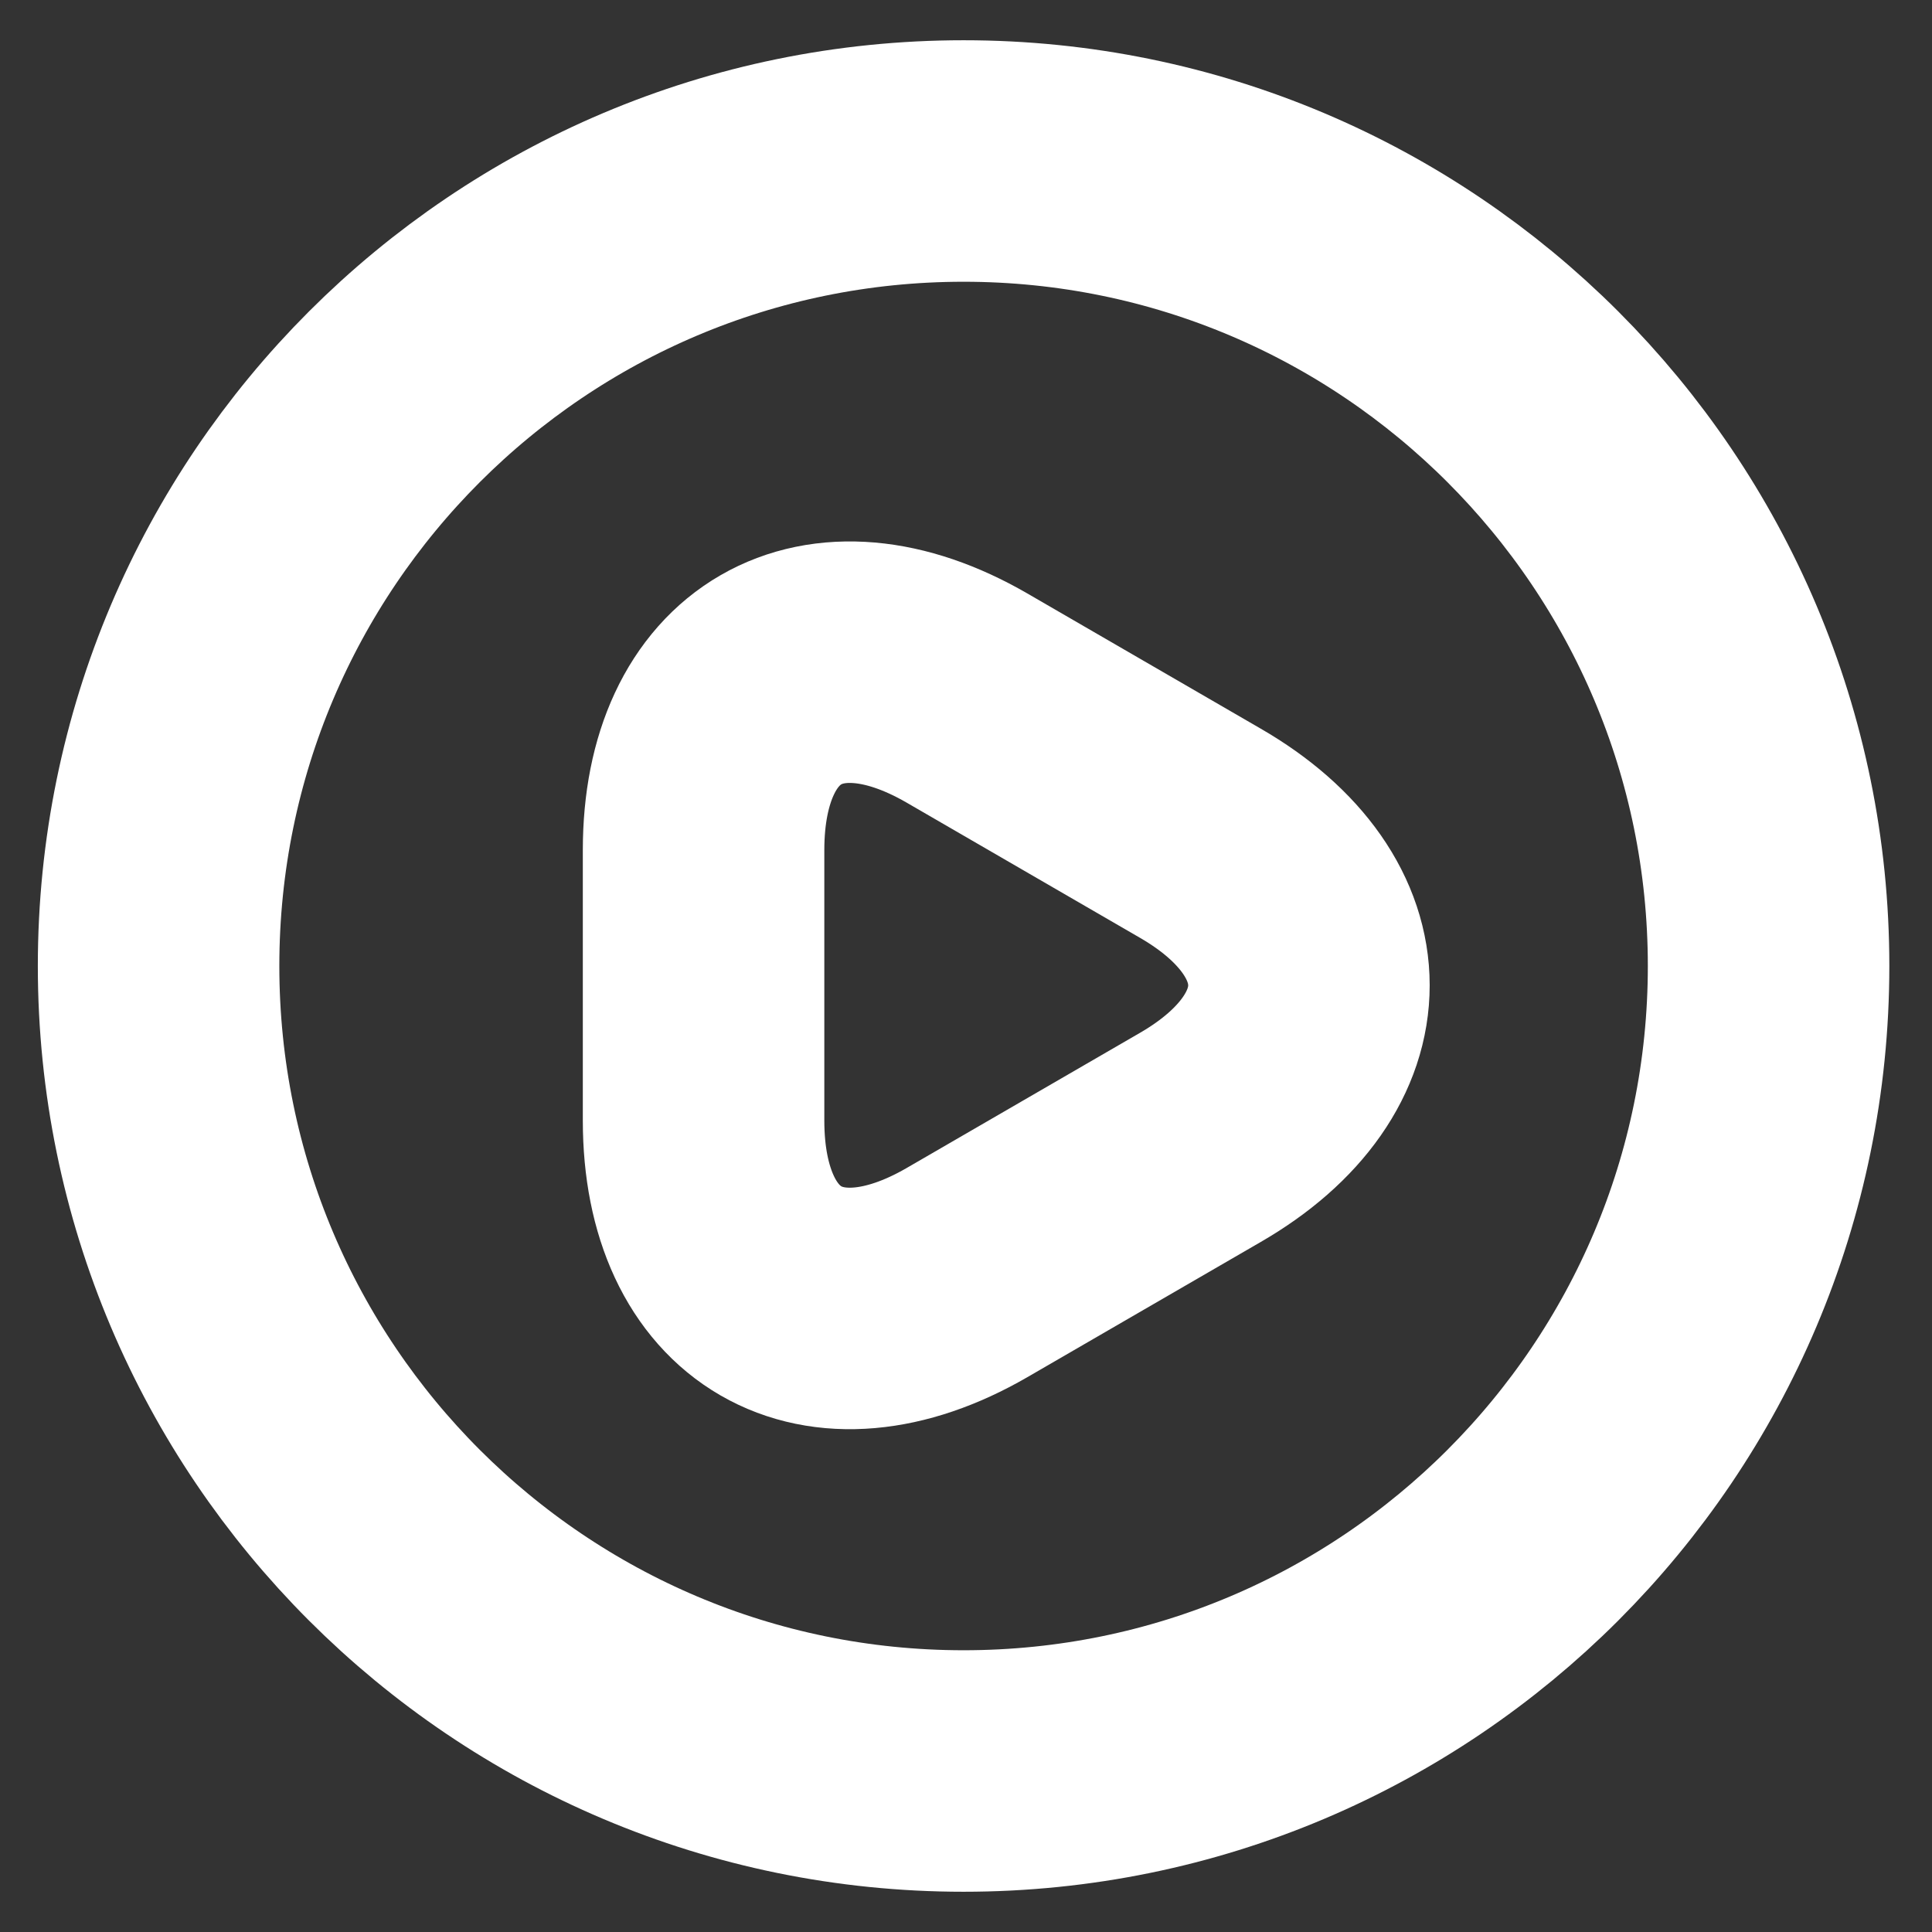
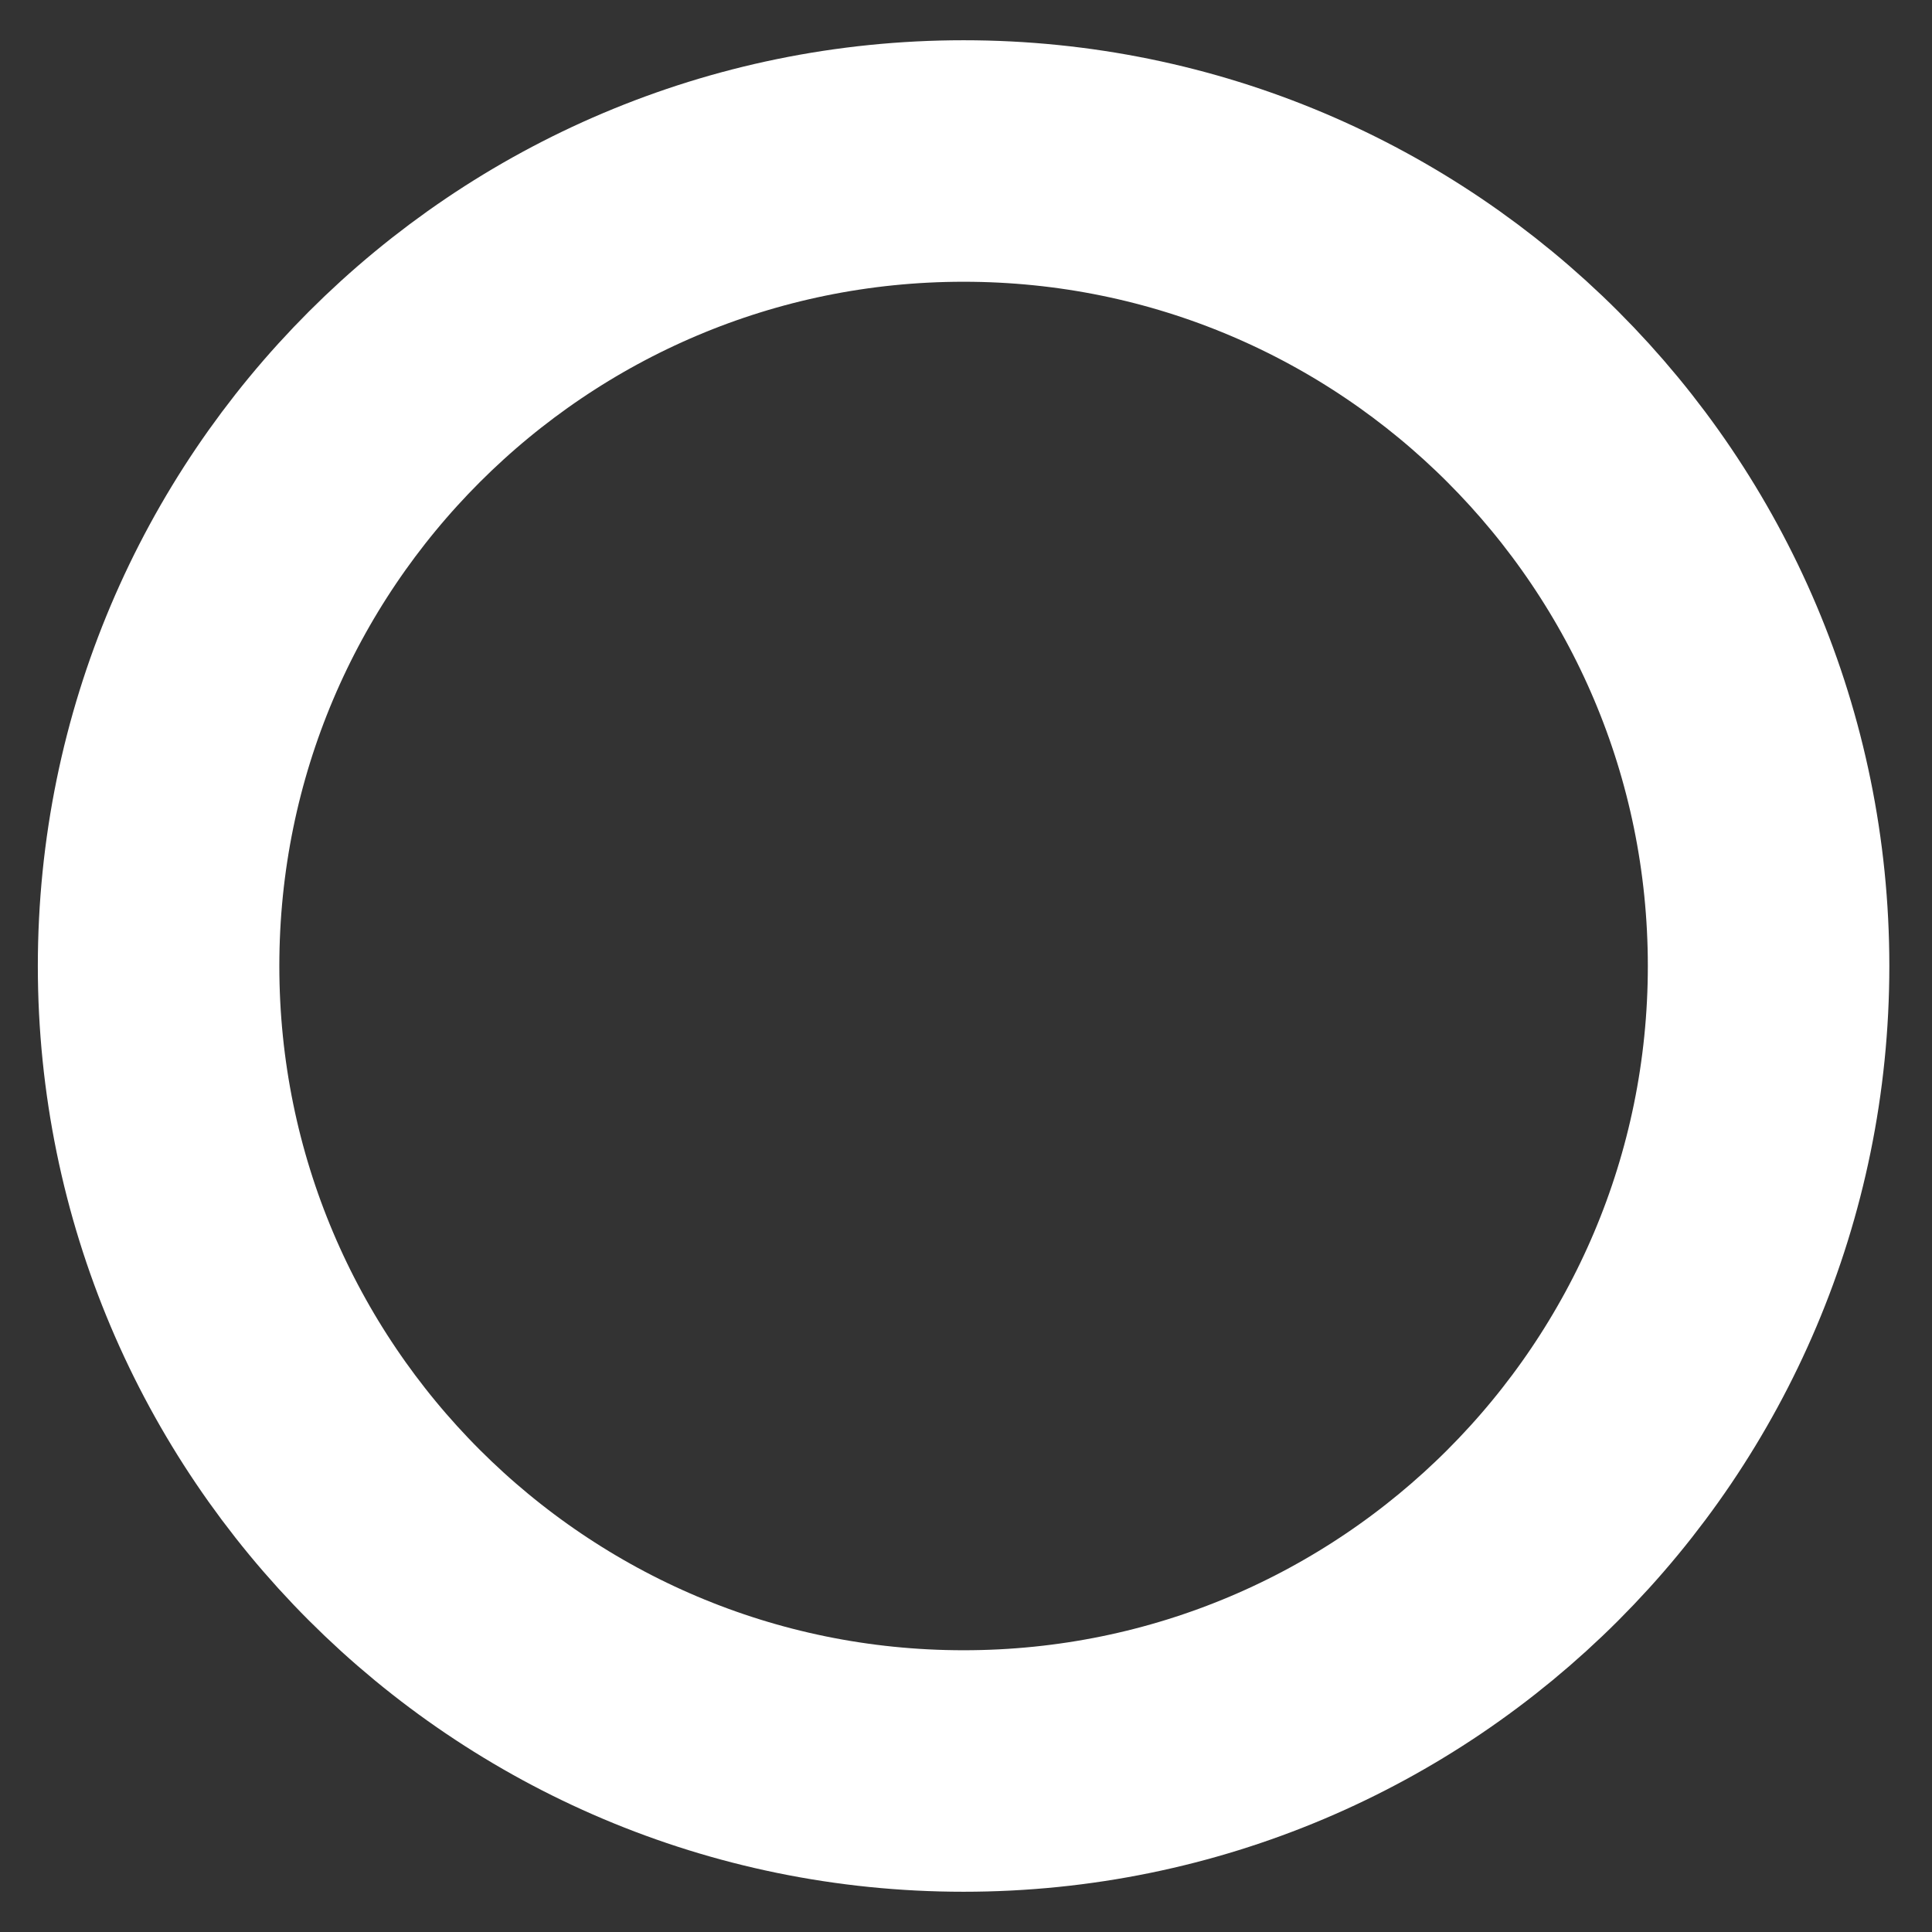
<svg xmlns="http://www.w3.org/2000/svg" width="12" height="12" viewBox="0 0 12 12" fill="none">
  <rect x="0" y="0" width="12" height="12" fill="#333333" stroke="none" />
  <path d="M5.985 11C8.747 11 10.985 8.761 10.985 6C10.985 3.239 8.747 1 5.985 1C3.224 1 0.985 3.239 0.985 6C0.985 8.761 3.224 11 5.985 11Z" stroke="white" stroke-width="1.5" stroke-linecap="round" stroke-linejoin="round" />
-   <path d="M4.37 6.115V5.28C4.37 4.24 5.105 3.815 6.005 4.335L6.73 4.755L7.455 5.175C8.355 5.695 8.355 6.545 7.455 7.065L6.73 7.485L6.005 7.905C5.105 8.425 4.37 8 4.37 6.96V6.115Z" stroke="white" stroke-width="1.5" stroke-miterlimit="10" stroke-linecap="round" stroke-linejoin="round" />
</svg>